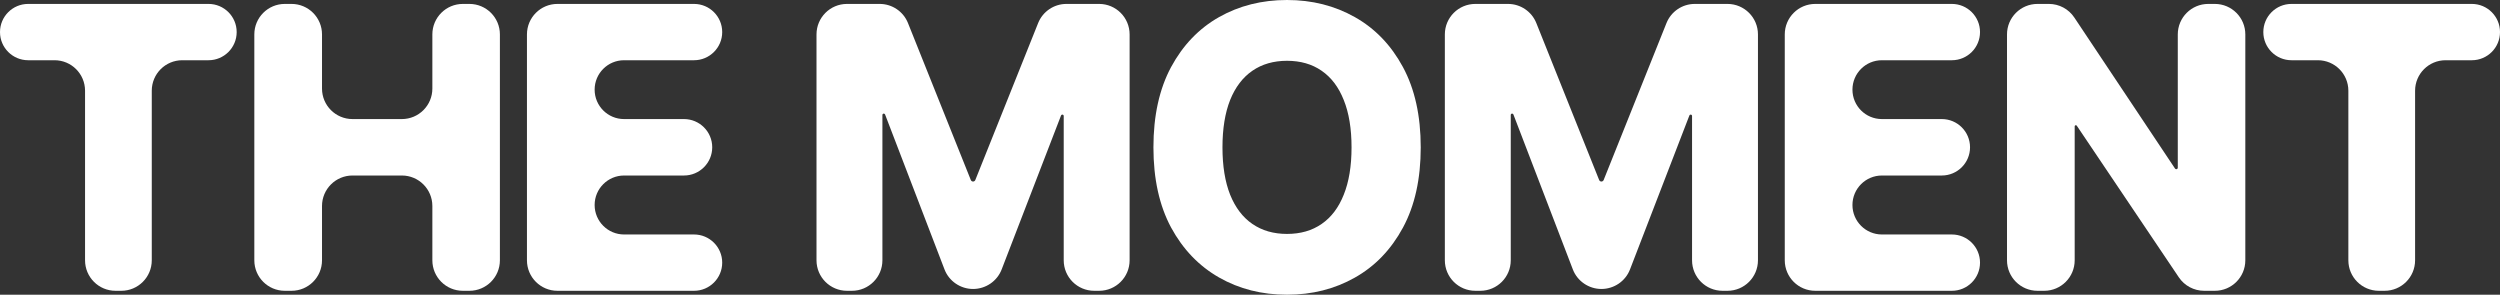
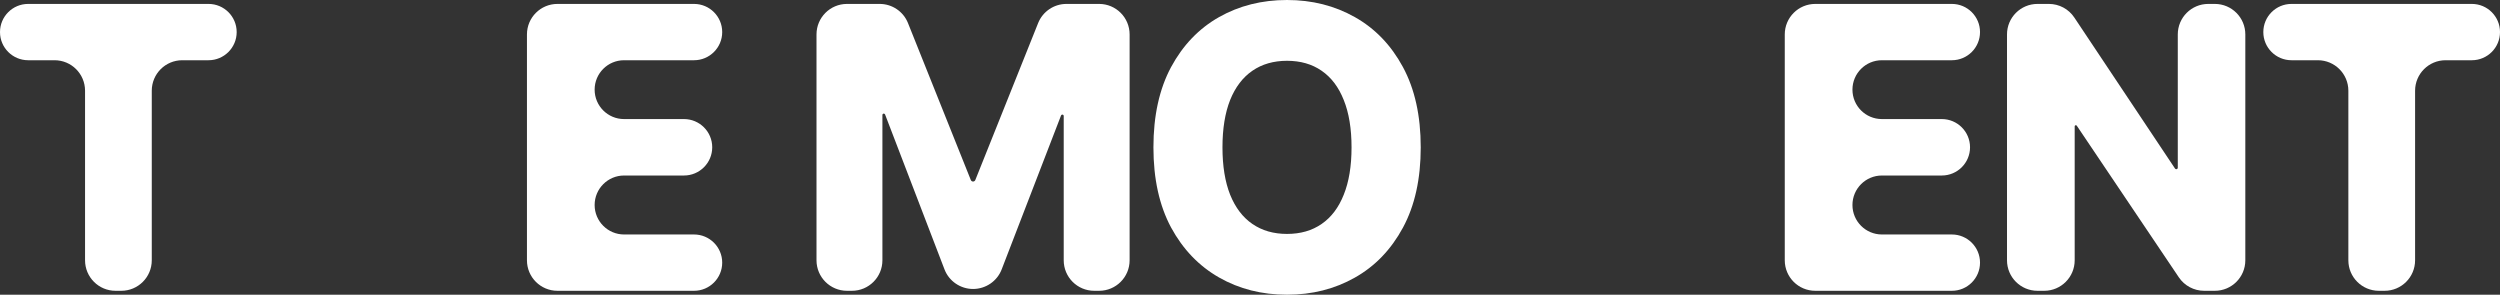
<svg xmlns="http://www.w3.org/2000/svg" fill="none" height="100%" overflow="visible" preserveAspectRatio="none" style="display: block;" viewBox="0 0 246 29" width="100%">
  <rect x="0" y="0" width="246" height="29" fill="#333333" stroke="none" />
  <g id="The moment">
    <path d="M2.77 5.927C1.24 5.927 0 4.686 0 3.156V3.156C0 1.626 1.24 0.386 2.77 0.386H20.519C22.049 0.386 23.289 1.626 23.289 3.156V3.156C23.289 4.686 22.049 5.927 20.519 5.927H17.934C16.277 5.927 14.934 7.27 14.934 8.927V25.614C14.934 27.271 13.591 28.614 11.934 28.614H11.368C9.712 28.614 8.369 27.271 8.369 25.614V8.927C8.369 7.27 7.025 5.927 5.369 5.927H2.77Z" fill="white" />
-     <path d="M28.026 28.614C26.369 28.614 25.026 27.271 25.026 25.614V3.386C25.026 1.729 26.369 0.386 28.026 0.386H28.686C30.343 0.386 31.686 1.729 31.686 3.386V8.716C31.686 10.373 33.029 11.716 34.686 11.716H39.544C41.2 11.716 42.544 10.373 42.544 8.716V3.386C42.544 1.729 43.887 0.386 45.544 0.386H46.19C47.847 0.386 49.19 1.729 49.19 3.386V25.614C49.19 27.271 47.847 28.614 46.19 28.614H45.544C43.887 28.614 42.544 27.271 42.544 25.614V20.27C42.544 18.614 41.2 17.27 39.544 17.27H34.686C33.029 17.27 31.686 18.614 31.686 20.27V25.614C31.686 27.271 30.343 28.614 28.686 28.614H28.026Z" fill="white" />
    <path d="M54.852 28.614C53.195 28.614 51.852 27.271 51.852 25.614V3.386C51.852 1.729 53.195 0.386 54.852 0.386H68.294C69.824 0.386 71.065 1.626 71.065 3.156V3.156C71.065 4.686 69.824 5.927 68.294 5.927H61.406C59.808 5.927 58.512 7.223 58.512 8.821V8.821C58.512 10.42 59.808 11.716 61.406 11.716H67.305C68.839 11.716 70.083 12.959 70.083 14.493V14.493C70.083 16.027 68.839 17.27 67.305 17.27H61.413C59.811 17.27 58.512 18.569 58.512 20.172V20.172C58.512 21.774 59.811 23.073 61.413 23.073H68.294C69.824 23.073 71.065 24.314 71.065 25.844V25.844C71.065 27.374 69.824 28.614 68.294 28.614H54.852Z" fill="white" />
    <path d="M80.344 3.386C80.344 1.729 81.688 0.386 83.344 0.386H86.561C87.788 0.386 88.891 1.132 89.346 2.271L95.528 17.713C95.564 17.804 95.652 17.863 95.749 17.863V17.863C95.847 17.863 95.935 17.804 95.971 17.713L102.152 2.271C102.608 1.132 103.711 0.386 104.938 0.386H108.154C109.811 0.386 111.154 1.729 111.154 3.386V25.614C111.154 27.271 109.811 28.614 108.154 28.614H107.67C106.013 28.614 104.67 27.271 104.67 25.614V11.41C104.67 11.335 104.609 11.275 104.534 11.275V11.275C104.478 11.275 104.428 11.309 104.407 11.361L98.562 26.515C98.116 27.672 96.992 28.435 95.751 28.435V28.435C94.509 28.435 93.384 27.669 92.939 26.509L87.091 11.265C87.071 11.213 87.021 11.178 86.965 11.178V11.178C86.89 11.178 86.829 11.239 86.829 11.314V25.614C86.829 27.271 85.486 28.614 83.829 28.614H83.344C81.688 28.614 80.344 27.271 80.344 25.614V3.386Z" fill="white" />
-     <path d="M139.8 14.5C139.8 17.606 139.217 20.238 138.051 22.398C136.885 24.557 135.306 26.197 133.315 27.318C131.333 28.439 129.108 29 126.642 29C124.166 29 121.937 28.435 119.955 27.305C117.973 26.174 116.399 24.534 115.233 22.384C114.076 20.225 113.497 17.597 113.497 14.5C113.497 11.394 114.076 8.762 115.233 6.602C116.399 4.443 117.973 2.803 119.955 1.682C121.937 0.561 124.166 0 126.642 0C129.108 0 131.333 0.561 133.315 1.682C135.306 2.803 136.885 4.443 138.051 6.602C139.217 8.762 139.8 11.394 139.8 14.5ZM132.992 14.5C132.992 12.662 132.737 11.109 132.225 9.841C131.723 8.573 130.996 7.613 130.046 6.961C129.104 6.308 127.969 5.982 126.642 5.982C125.323 5.982 124.189 6.308 123.238 6.961C122.287 7.613 121.556 8.573 121.045 9.841C120.543 11.109 120.291 12.662 120.291 14.5C120.291 16.338 120.543 17.891 121.045 19.159C121.556 20.427 122.287 21.387 123.238 22.039C124.189 22.692 125.323 23.018 126.642 23.018C127.969 23.018 129.104 22.692 130.046 22.039C130.996 21.387 131.723 20.427 132.225 19.159C132.737 17.891 132.992 16.338 132.992 14.5Z" fill="white" />
-     <path d="M142.173 3.386C142.173 1.729 143.516 0.386 145.173 0.386H148.39C149.616 0.386 150.719 1.132 151.175 2.271L157.356 17.713C157.393 17.804 157.48 17.863 157.578 17.863V17.863C157.675 17.863 157.763 17.804 157.799 17.713L163.981 2.271C164.437 1.132 165.54 0.386 166.766 0.386H169.983C171.64 0.386 172.983 1.729 172.983 3.386V25.614C172.983 27.271 171.64 28.614 169.983 28.614H169.498C167.841 28.614 166.498 27.271 166.498 25.614V11.41C166.498 11.335 166.437 11.275 166.362 11.275V11.275C166.306 11.275 166.256 11.309 166.236 11.361L160.391 26.515C159.944 27.672 158.82 28.435 157.58 28.435V28.435C156.338 28.435 155.212 27.669 154.767 26.509L148.92 11.265C148.9 11.213 148.849 11.178 148.793 11.178V11.178C148.718 11.178 148.658 11.239 148.658 11.314V25.614C148.658 27.271 147.315 28.614 145.658 28.614H145.173C143.516 28.614 142.173 27.271 142.173 25.614V3.386Z" fill="white" />
+     <path d="M139.8 14.5C139.8 17.606 139.217 20.238 138.051 22.398C136.885 24.557 135.306 26.197 133.315 27.318C131.333 28.439 129.108 29 126.642 29C124.166 29 121.937 28.435 119.955 27.305C117.973 26.174 116.399 24.534 115.233 22.384C114.076 20.225 113.497 17.597 113.497 14.5C113.497 11.394 114.076 8.762 115.233 6.602C116.399 4.443 117.973 2.803 119.955 1.682C121.937 0.561 124.166 0 126.642 0C129.108 0 131.333 0.561 133.315 1.682C135.306 2.803 136.885 4.443 138.051 6.602C139.217 8.762 139.8 11.394 139.8 14.5M132.992 14.5C132.992 12.662 132.737 11.109 132.225 9.841C131.723 8.573 130.996 7.613 130.046 6.961C129.104 6.308 127.969 5.982 126.642 5.982C125.323 5.982 124.189 6.308 123.238 6.961C122.287 7.613 121.556 8.573 121.045 9.841C120.543 11.109 120.291 12.662 120.291 14.5C120.291 16.338 120.543 17.891 121.045 19.159C121.556 20.427 122.287 21.387 123.238 22.039C124.189 22.692 125.323 23.018 126.642 23.018C127.969 23.018 129.104 22.692 130.046 22.039C130.996 21.387 131.723 20.427 132.225 19.159C132.737 17.891 132.992 16.338 132.992 14.5Z" fill="white" />
    <path d="M178.621 28.614C176.965 28.614 175.621 27.271 175.621 25.614V3.386C175.621 1.729 176.965 0.386 178.621 0.386H192.064C193.594 0.386 194.834 1.626 194.834 3.156V3.156C194.834 4.686 193.594 5.927 192.064 5.927H185.176C183.577 5.927 182.281 7.223 182.281 8.821V8.821C182.281 10.42 183.577 11.716 185.176 11.716H191.075C192.608 11.716 193.852 12.959 193.852 14.493V14.493C193.852 16.027 192.608 17.27 191.075 17.27H185.183C183.58 17.27 182.281 18.569 182.281 20.172V20.172C182.281 21.774 183.58 23.073 185.183 23.073H192.064C193.594 23.073 194.834 24.314 194.834 25.844V25.844C194.834 27.374 193.594 28.614 192.064 28.614H178.621Z" fill="white" />
    <path d="M217.94 0.386C219.597 0.386 220.94 1.729 220.94 3.386V25.614C220.94 27.271 219.597 28.614 217.94 28.614H216.886C215.888 28.614 214.955 28.117 214.398 27.289L204.358 12.373C204.337 12.341 204.301 12.322 204.263 12.322V12.322C204.2 12.322 204.149 12.373 204.149 12.436V25.614C204.149 27.271 202.806 28.614 201.149 28.614H200.489C198.832 28.614 197.489 27.271 197.489 25.614V3.386C197.489 1.729 198.832 0.386 200.489 0.386H201.615C202.618 0.386 203.555 0.887 204.111 1.722L214.021 16.584C214.048 16.625 214.095 16.65 214.145 16.65V16.65C214.227 16.65 214.294 16.584 214.294 16.501V3.386C214.294 1.729 215.637 0.386 217.294 0.386H217.94Z" fill="white" />
    <path d="M225.481 5.927C223.951 5.927 222.711 4.686 222.711 3.156V3.156C222.711 1.626 223.951 0.386 225.481 0.386H243.23C244.76 0.386 246 1.626 246 3.156V3.156C246 4.686 244.76 5.927 243.23 5.927H240.645C238.988 5.927 237.645 7.27 237.645 8.927V25.614C237.645 27.271 236.302 28.614 234.645 28.614H234.079C232.422 28.614 231.079 27.271 231.079 25.614V8.927C231.079 7.27 229.736 5.927 228.079 5.927H225.481Z" fill="white" />
  </g>
</svg>